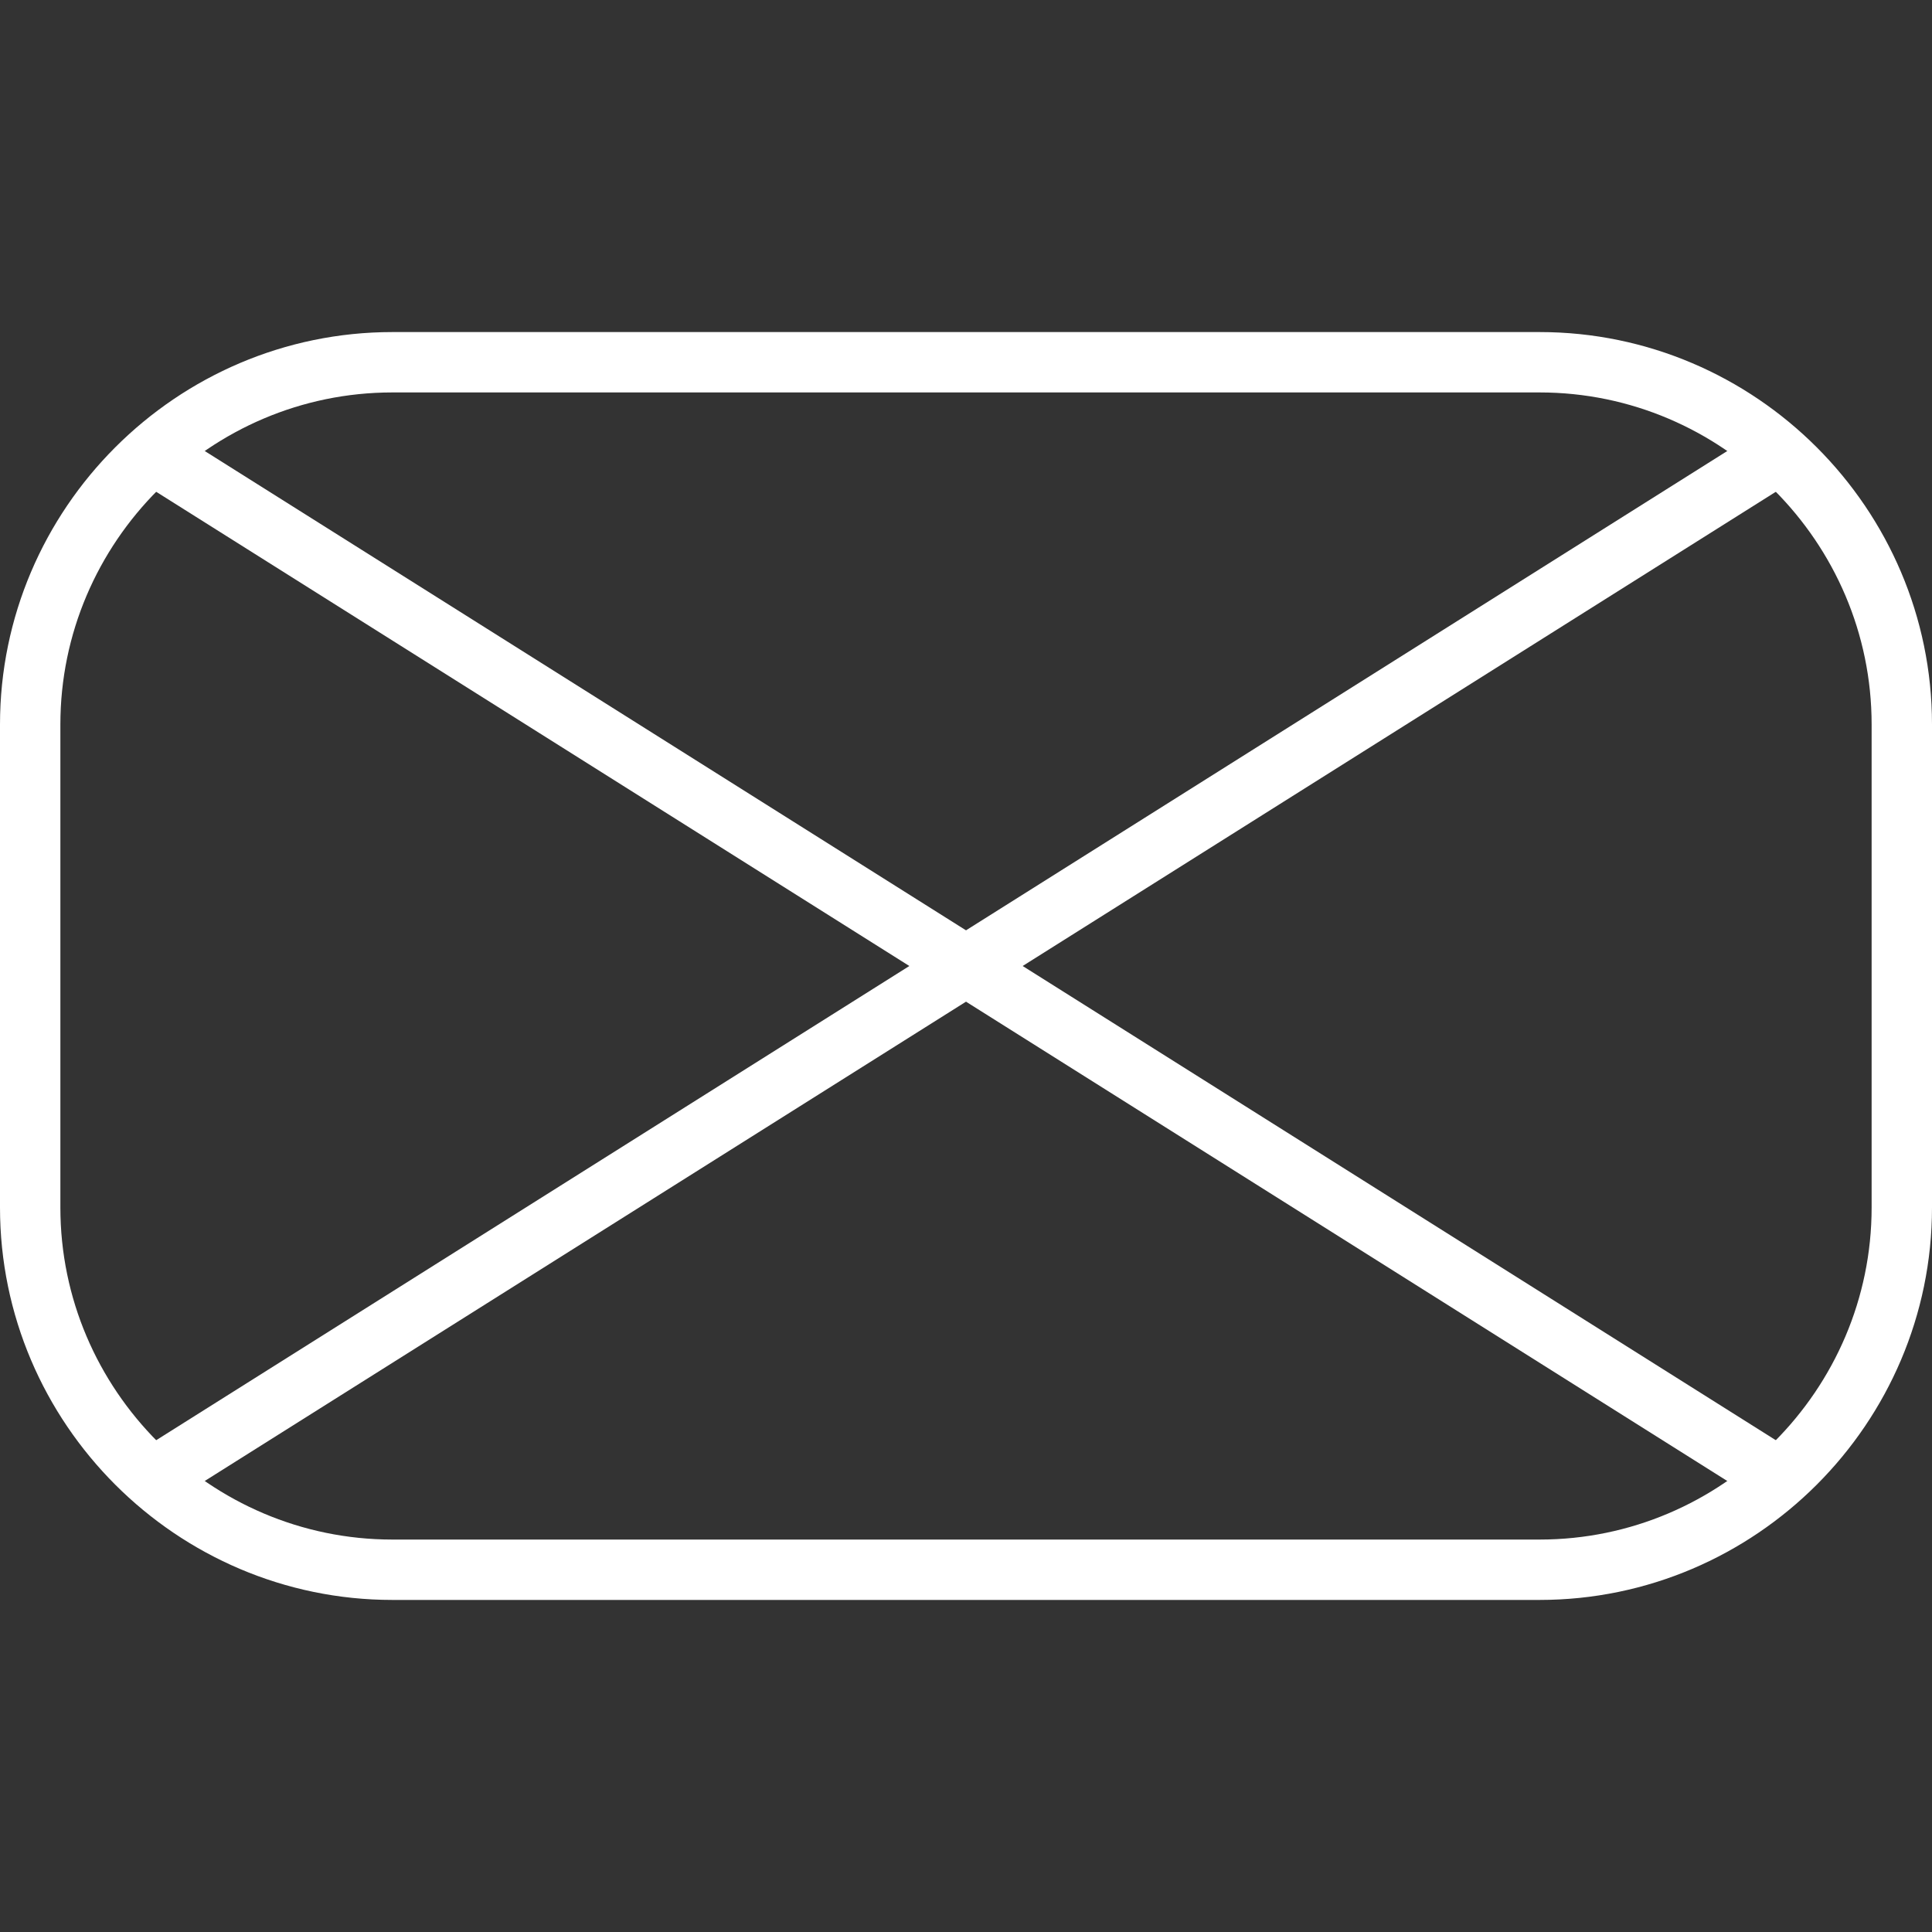
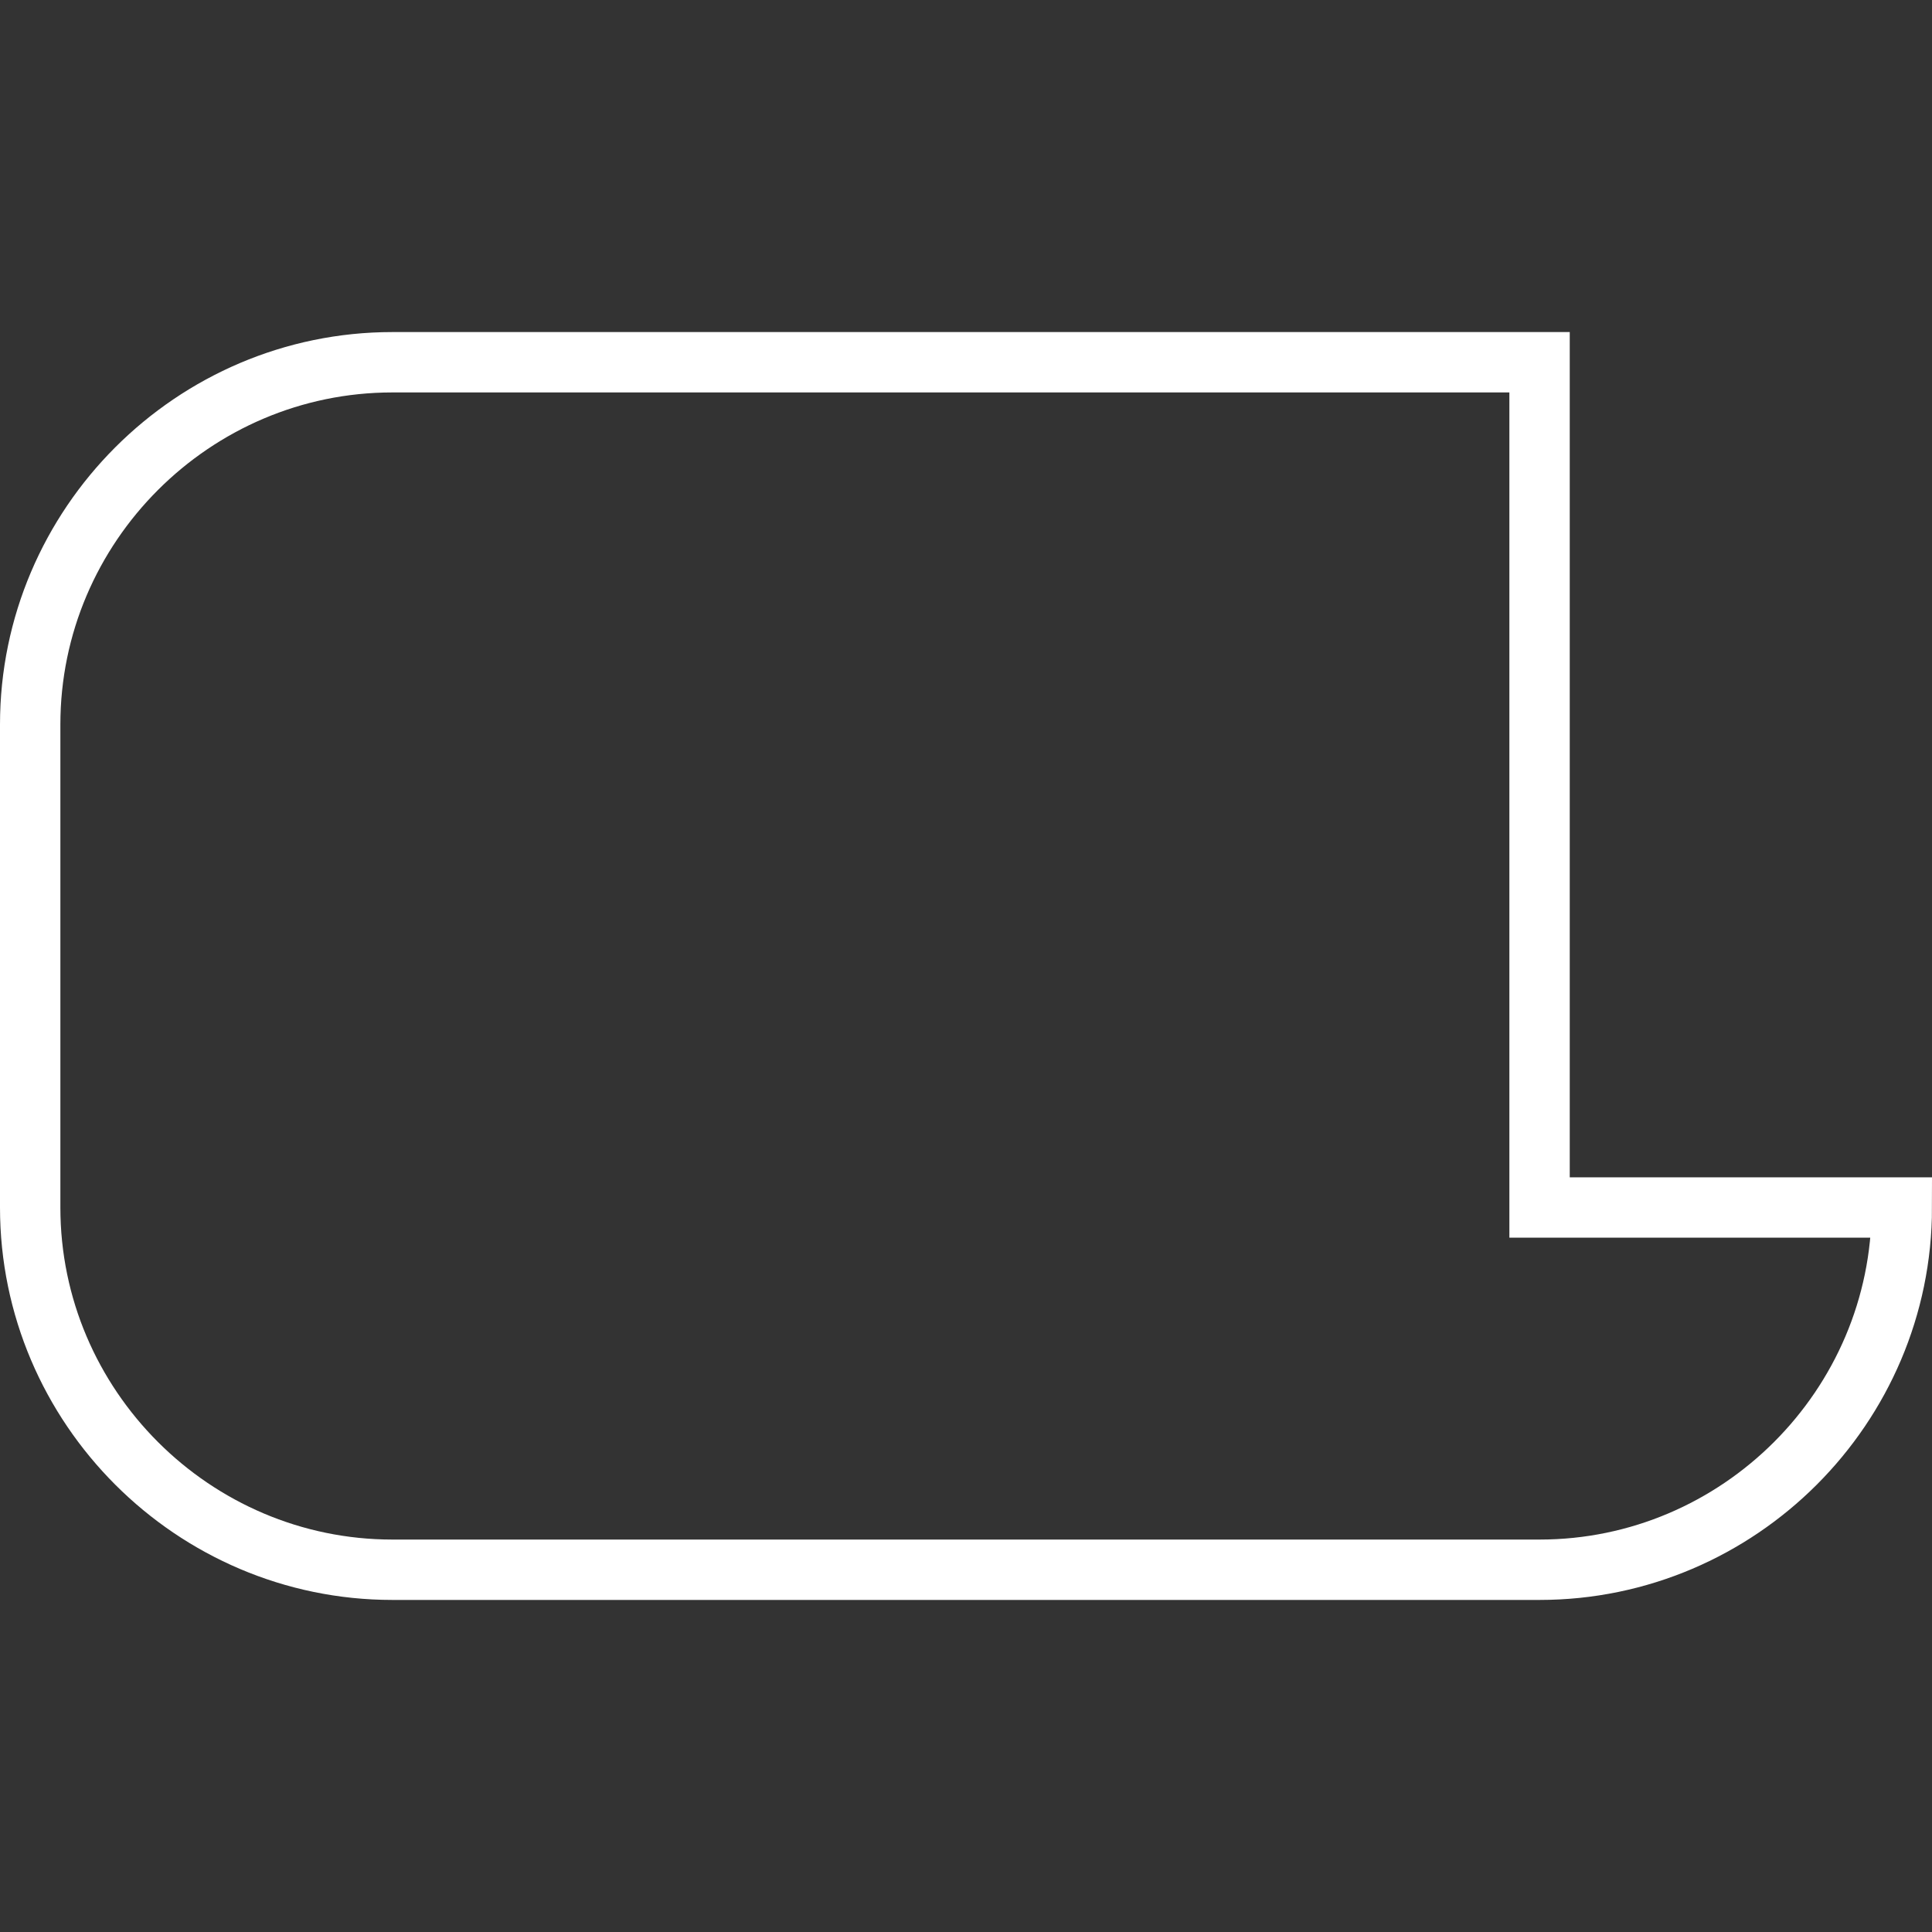
<svg xmlns="http://www.w3.org/2000/svg" version="1.1" id="Layer_1" x="0px" y="0px" viewBox="0 0 64 64" style="enable-background:new 0 0 64 64;" xml:space="preserve">
  <rect x="0" y="0" width="64" height="64" fill="#333333" stroke="none" />
  <style type="text/css">
	.st0{fill:none;stroke:#FFFFFF;stroke-width:2;stroke-miterlimit:10;}
</style>
-   <path class="st0" d="M63,40c0,6.6-5.4,12-12,12H13C6.4,52,1,46.6,1,40V24c0-6.6,5.4-12,12-12h38c6.6,0,12,5.4,12,12V40z" />
-   <line class="st0" x1="5" y1="15" x2="59" y2="49" />
-   <line class="st0" x1="59" y1="15" x2="5" y2="49" />
+   <path class="st0" d="M63,40c0,6.6-5.4,12-12,12H13C6.4,52,1,46.6,1,40V24c0-6.6,5.4-12,12-12h38V40z" />
</svg>